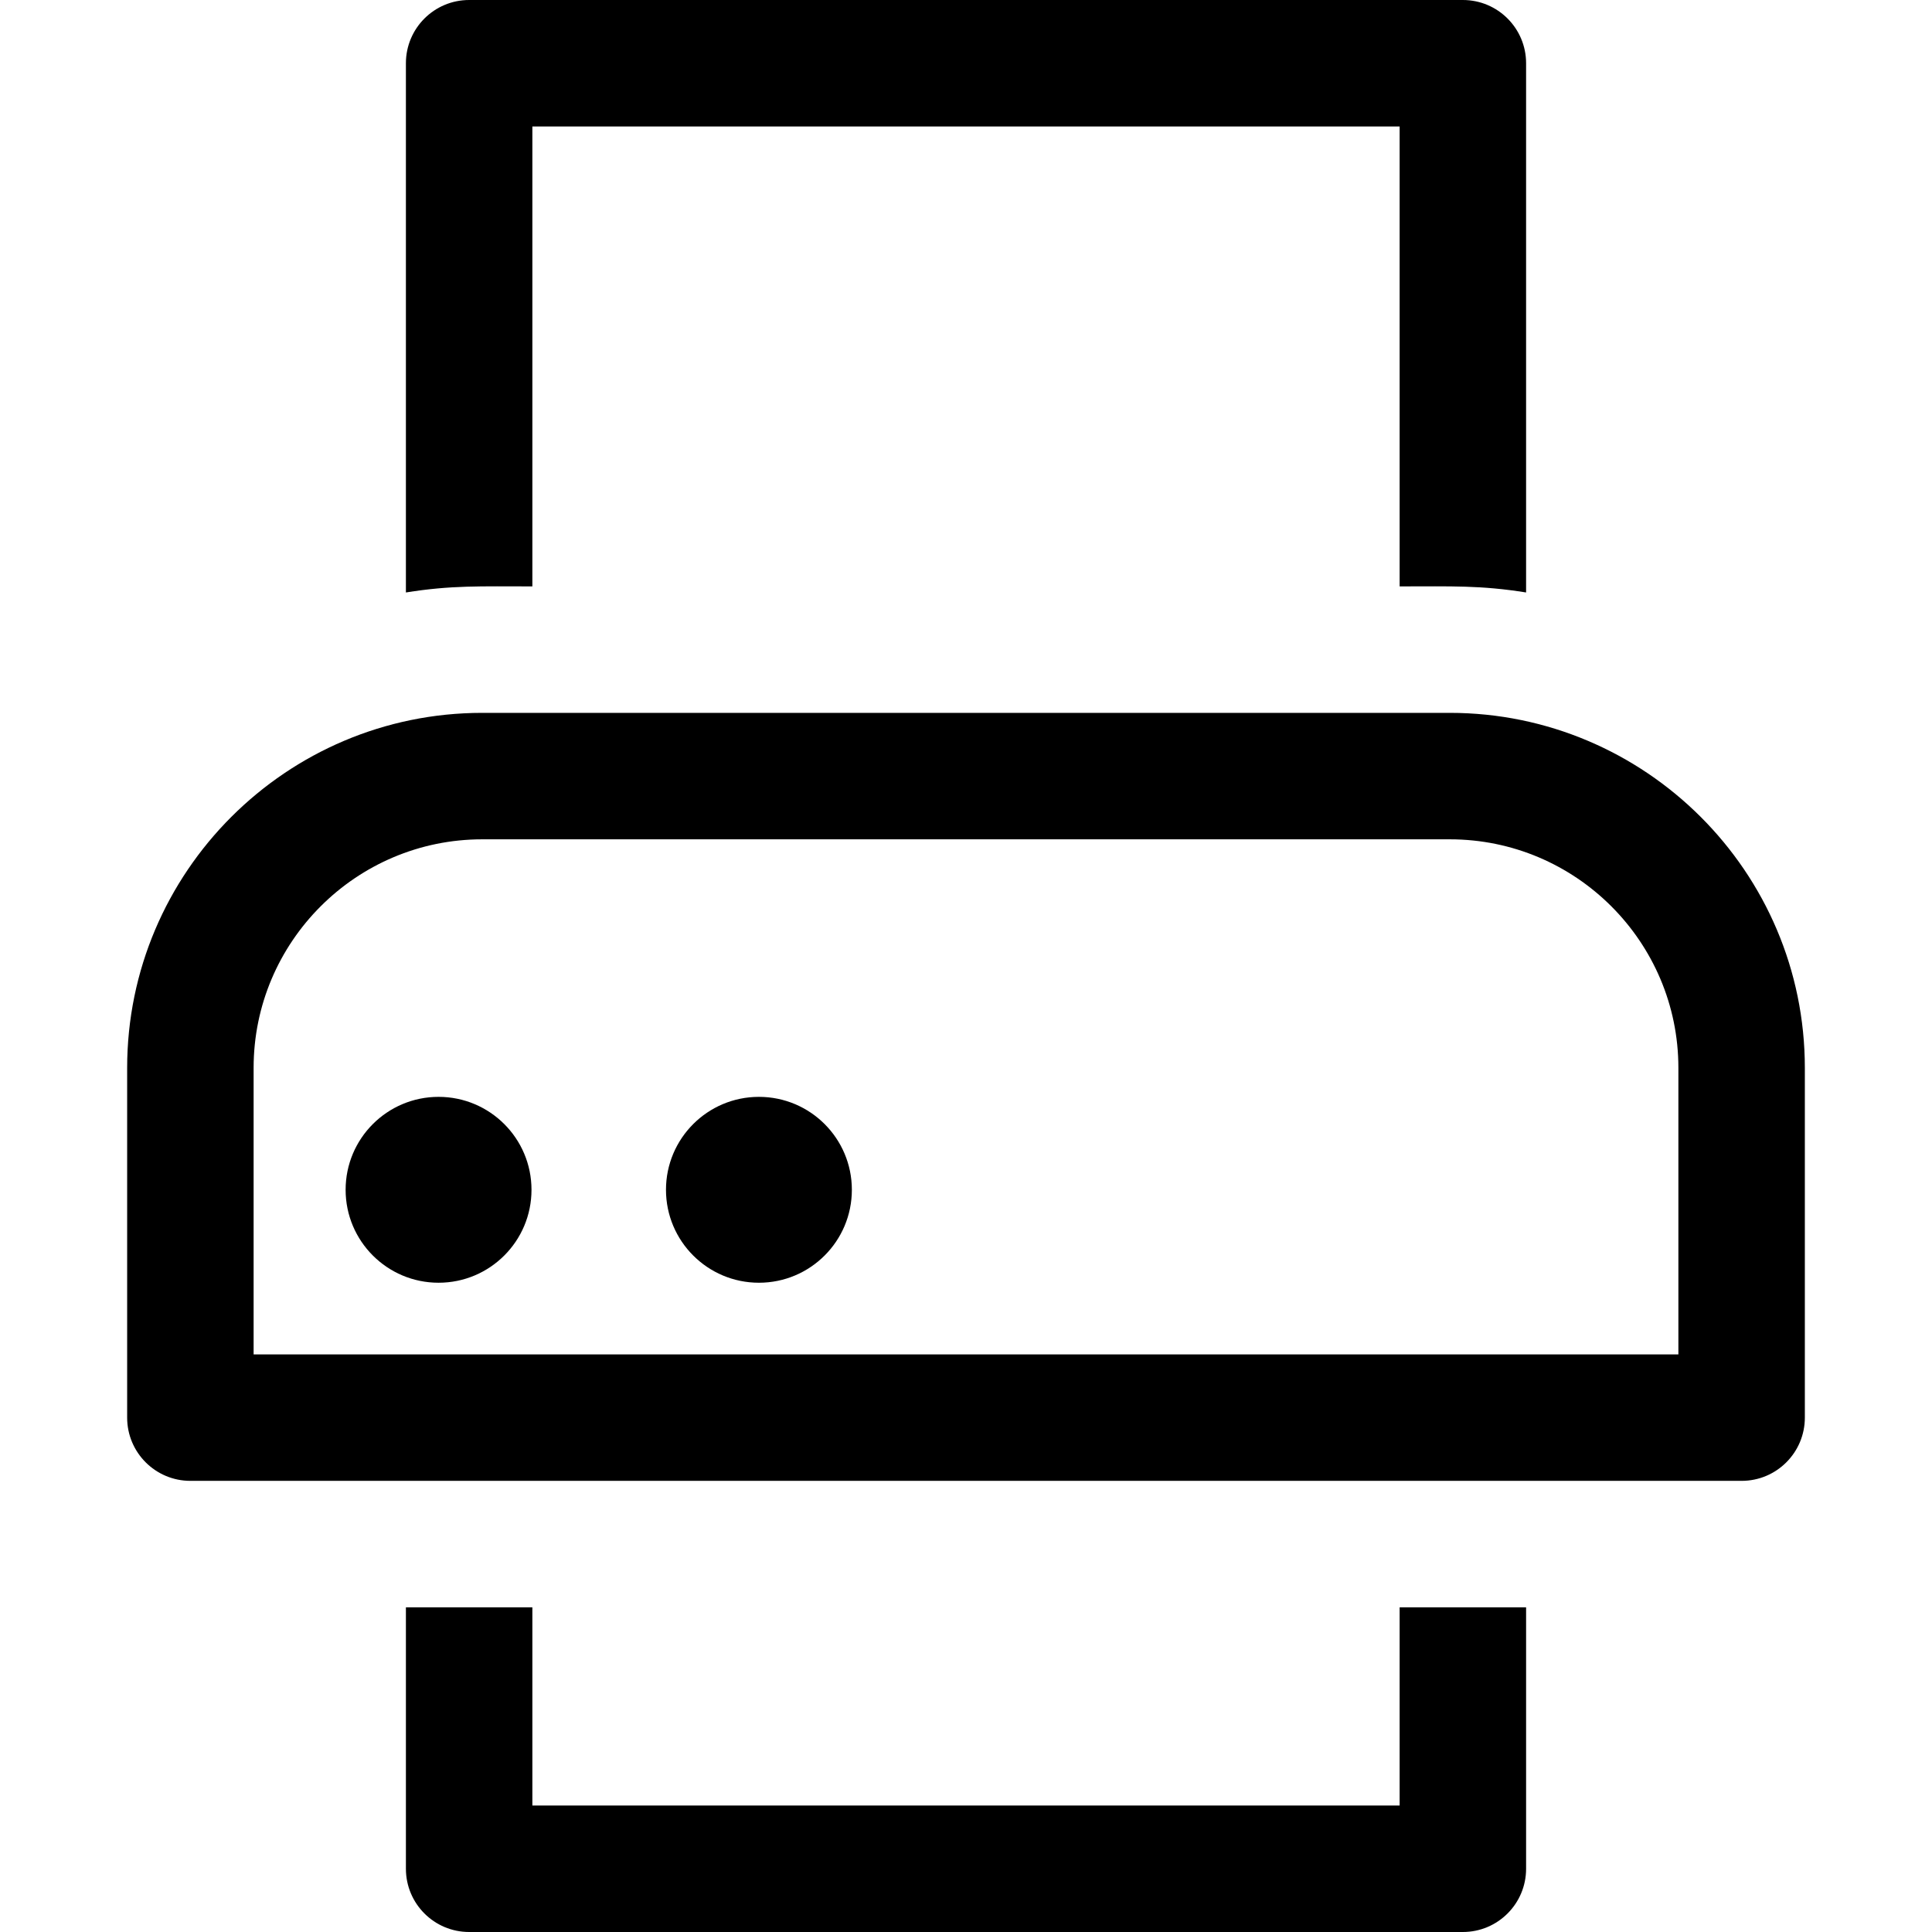
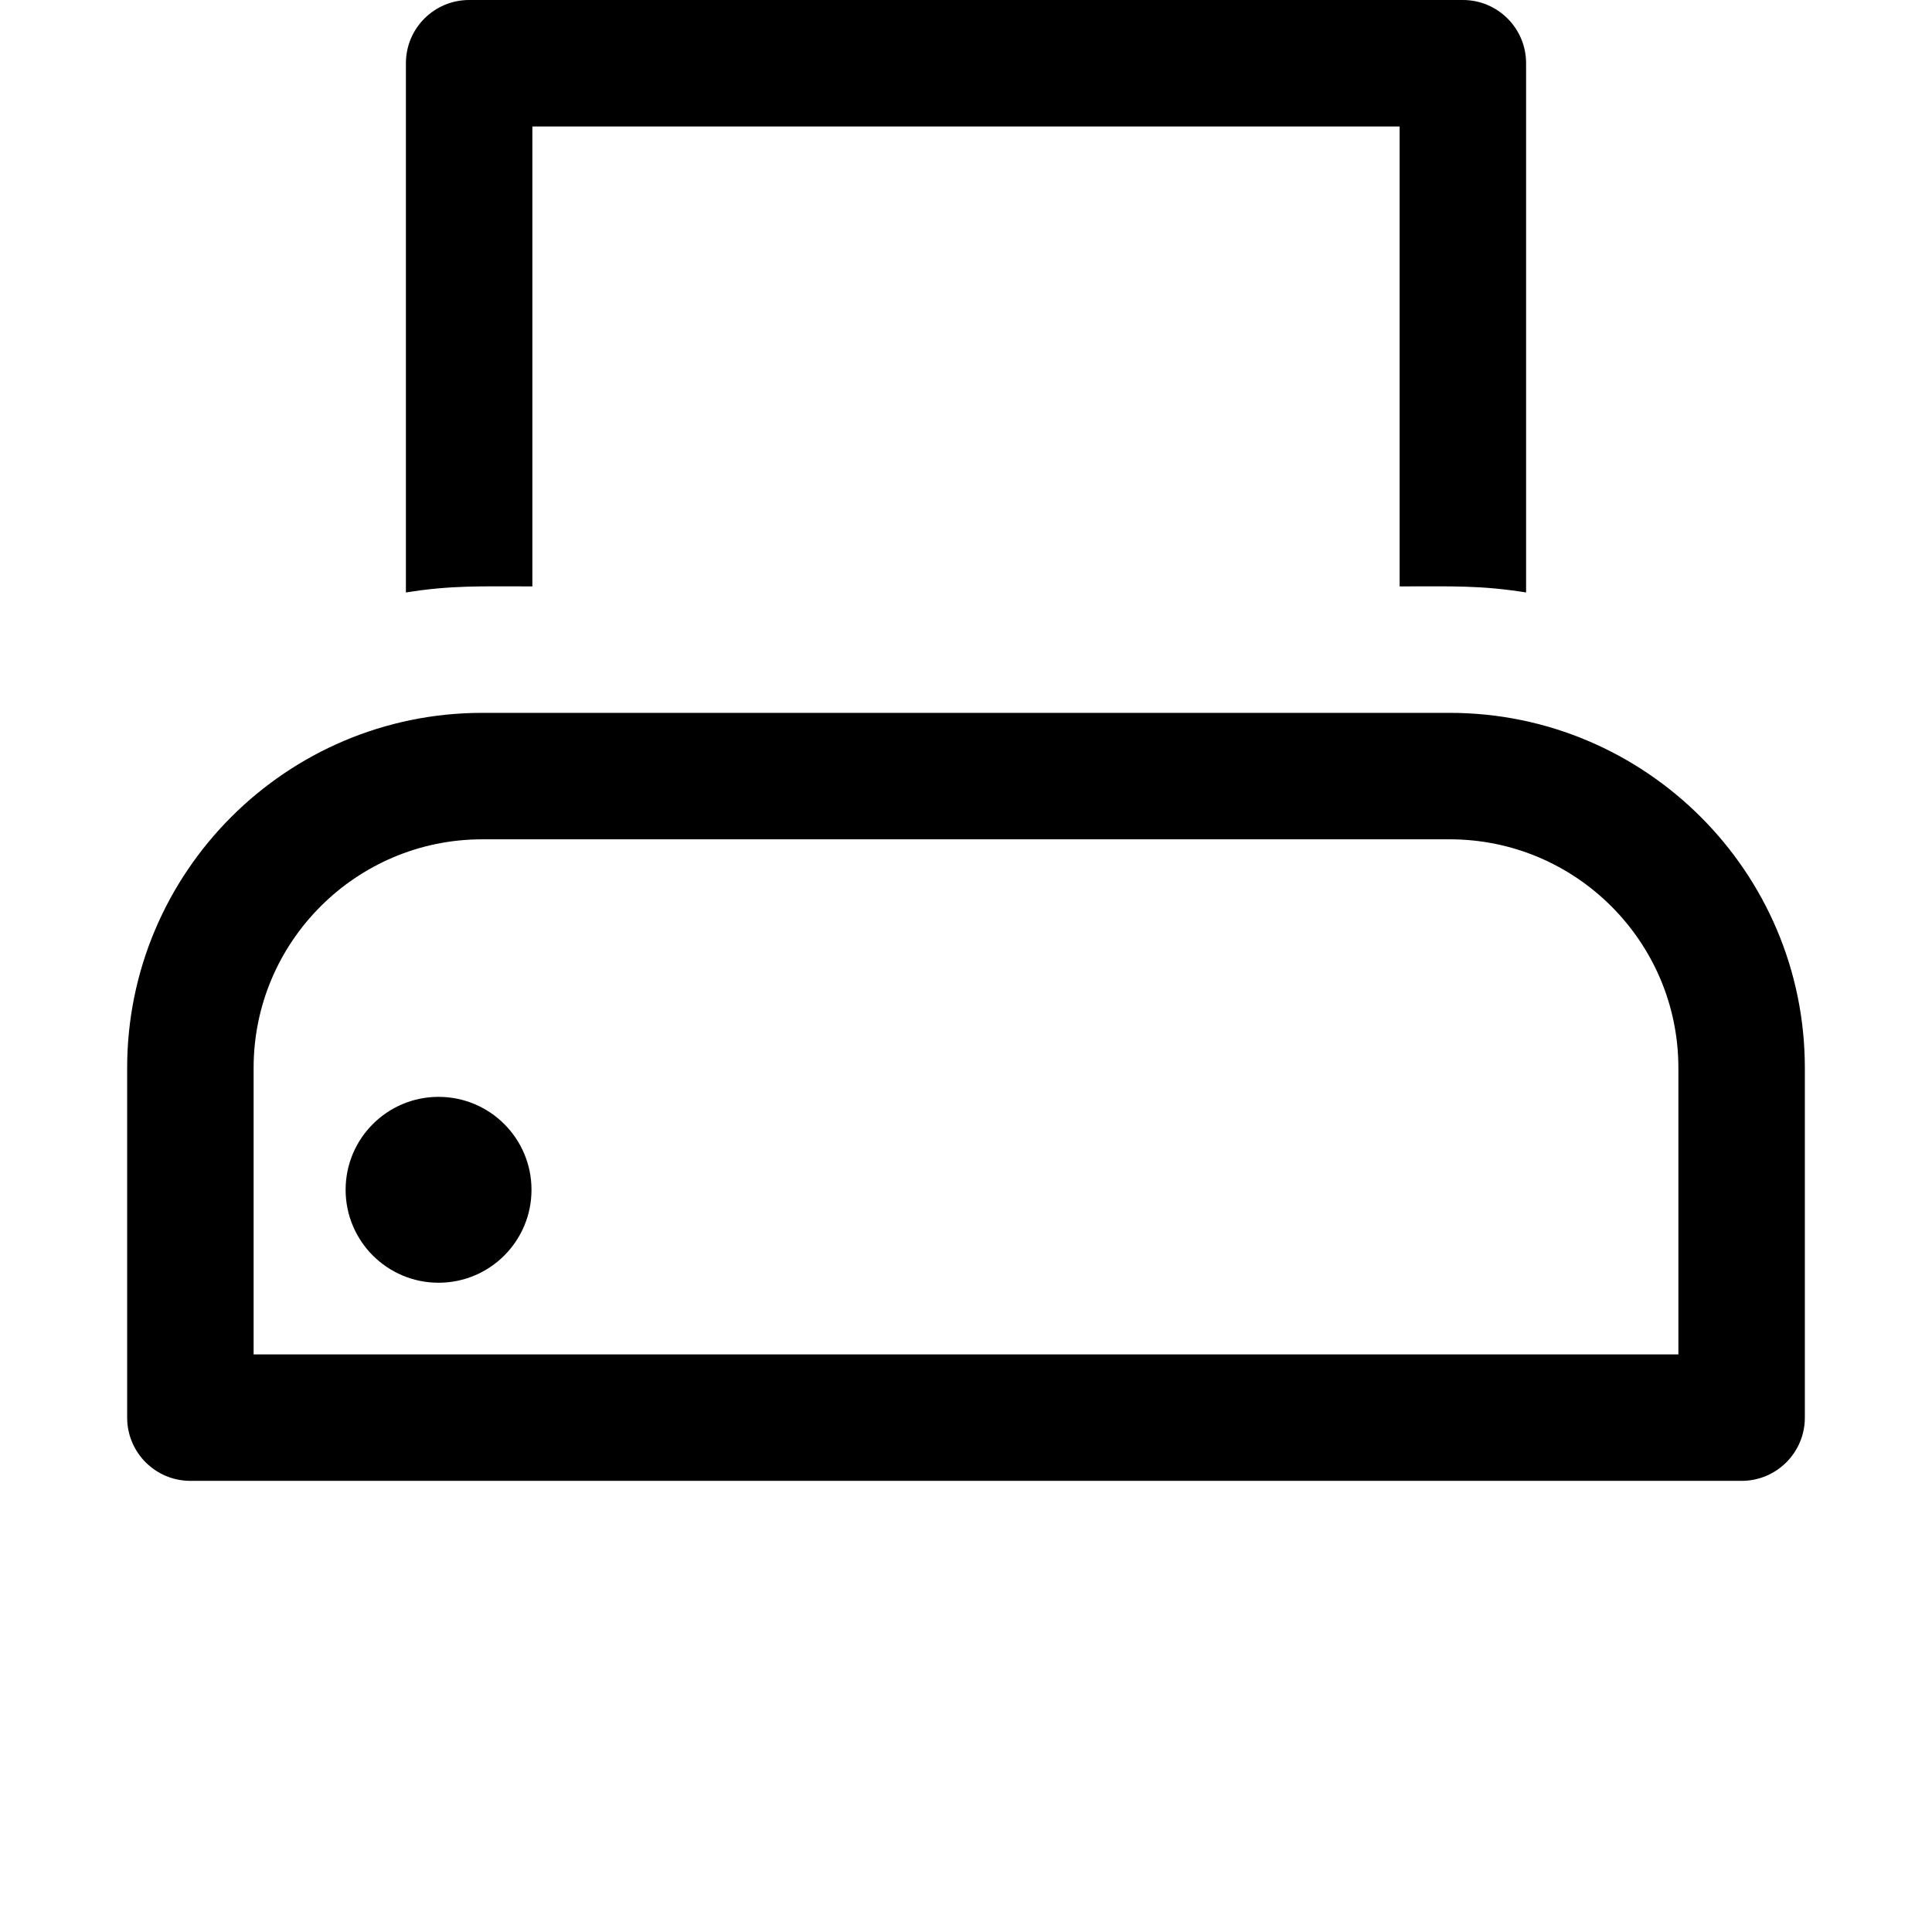
<svg xmlns="http://www.w3.org/2000/svg" fill="#000000" height="800px" width="800px" version="1.1" id="Layer_1" viewBox="0 0 458.33 458.33" xml:space="preserve">
  <g>
    <g>
      <g>
-         <path d="M332.036,428.33H126.294v-47.026h-30v62.026c0,8.284,6.716,15,15,15h235.742c8.284,0,15-6.716,15-15v-62.026h-30V428.33z     " />
        <path d="M126.294,139.112V30h205.742v109.112c12.444,0,19.219-0.284,30,1.439V15c0-8.284-6.716-15-15-15H111.294     c-8.284,0-15,6.716-15,15v125.551C107.088,138.826,113.88,139.112,126.294,139.112z" />
        <path d="M343.94,169.112H114.39c-46.437,0-84.225,37.779-84.225,84.225v82.967c0,8.295,6.726,15,15,15h368     c8.284,0,15-6.716,15-15v-82.967C428.165,206.766,390.271,169.112,343.94,169.112z M398.165,321.304h-338v-67.967     c0-29.899,24.325-54.225,54.225-54.225h229.55c29.899,0,54.225,24.325,54.225,54.225V321.304z" />
        <circle cx="104.04" cy="282.256" r="22.048" />
-         <circle cx="180.04" cy="282.256" r="22.048" />
      </g>
    </g>
  </g>
</svg>